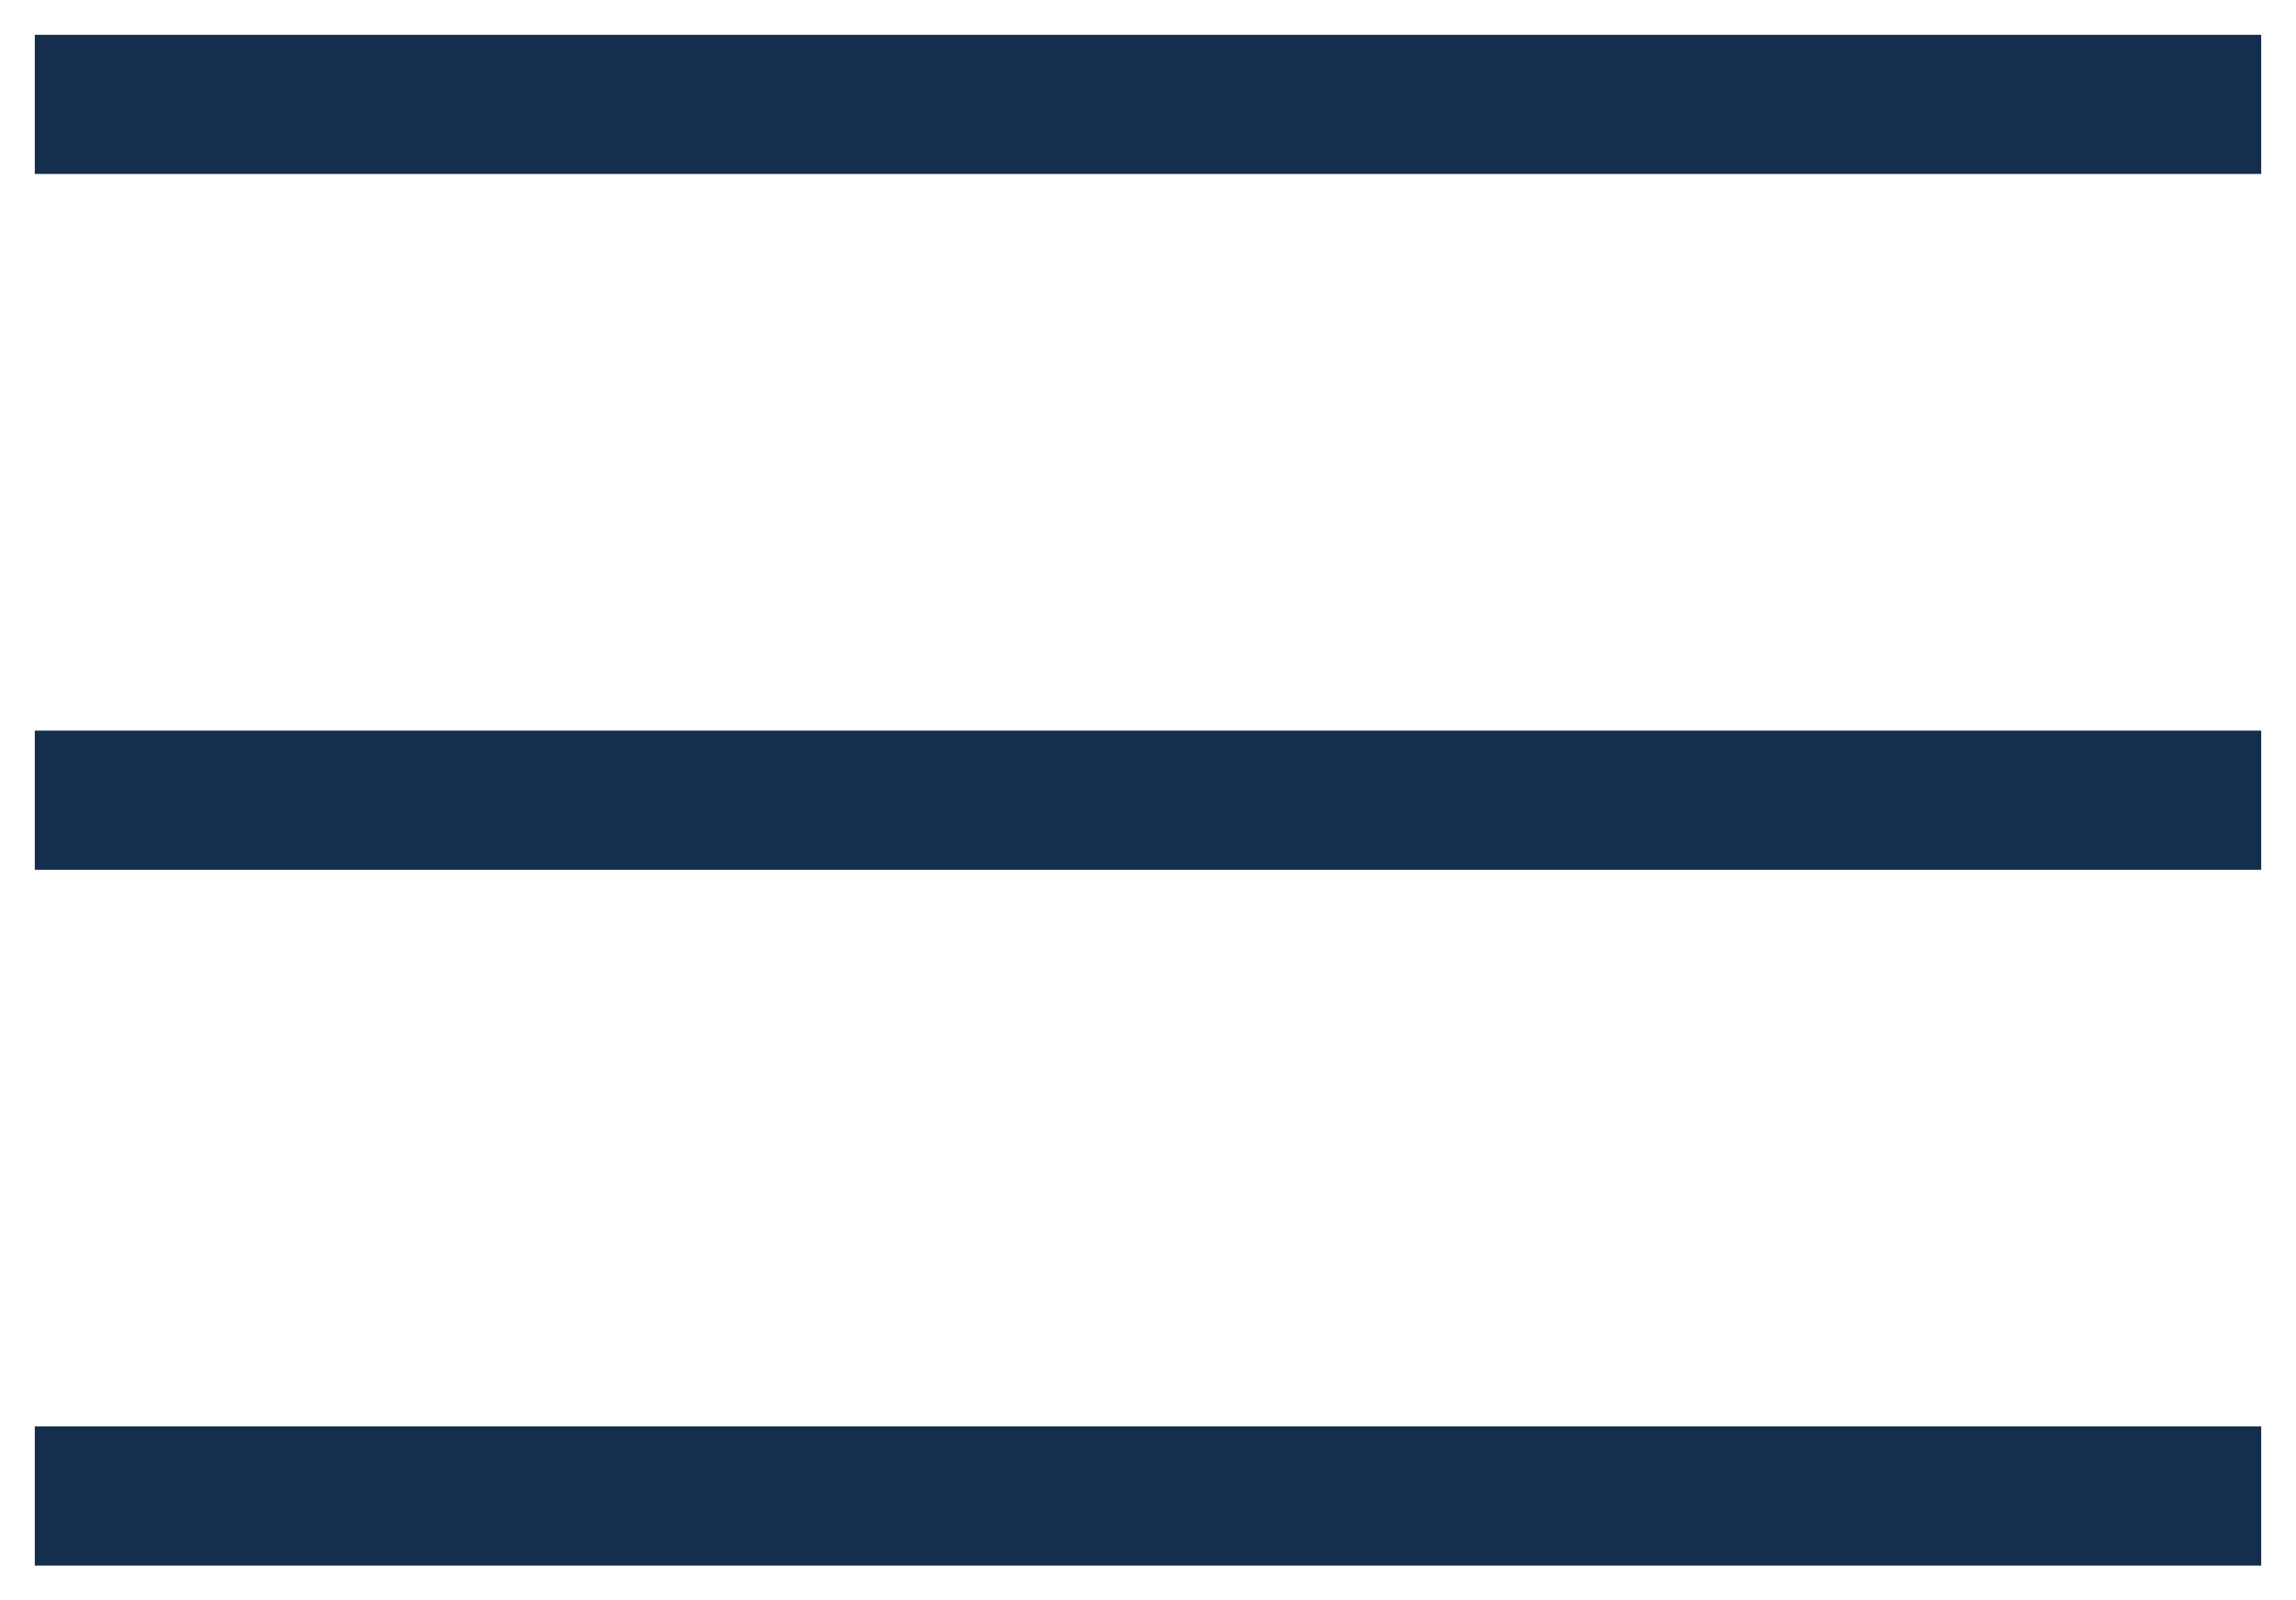
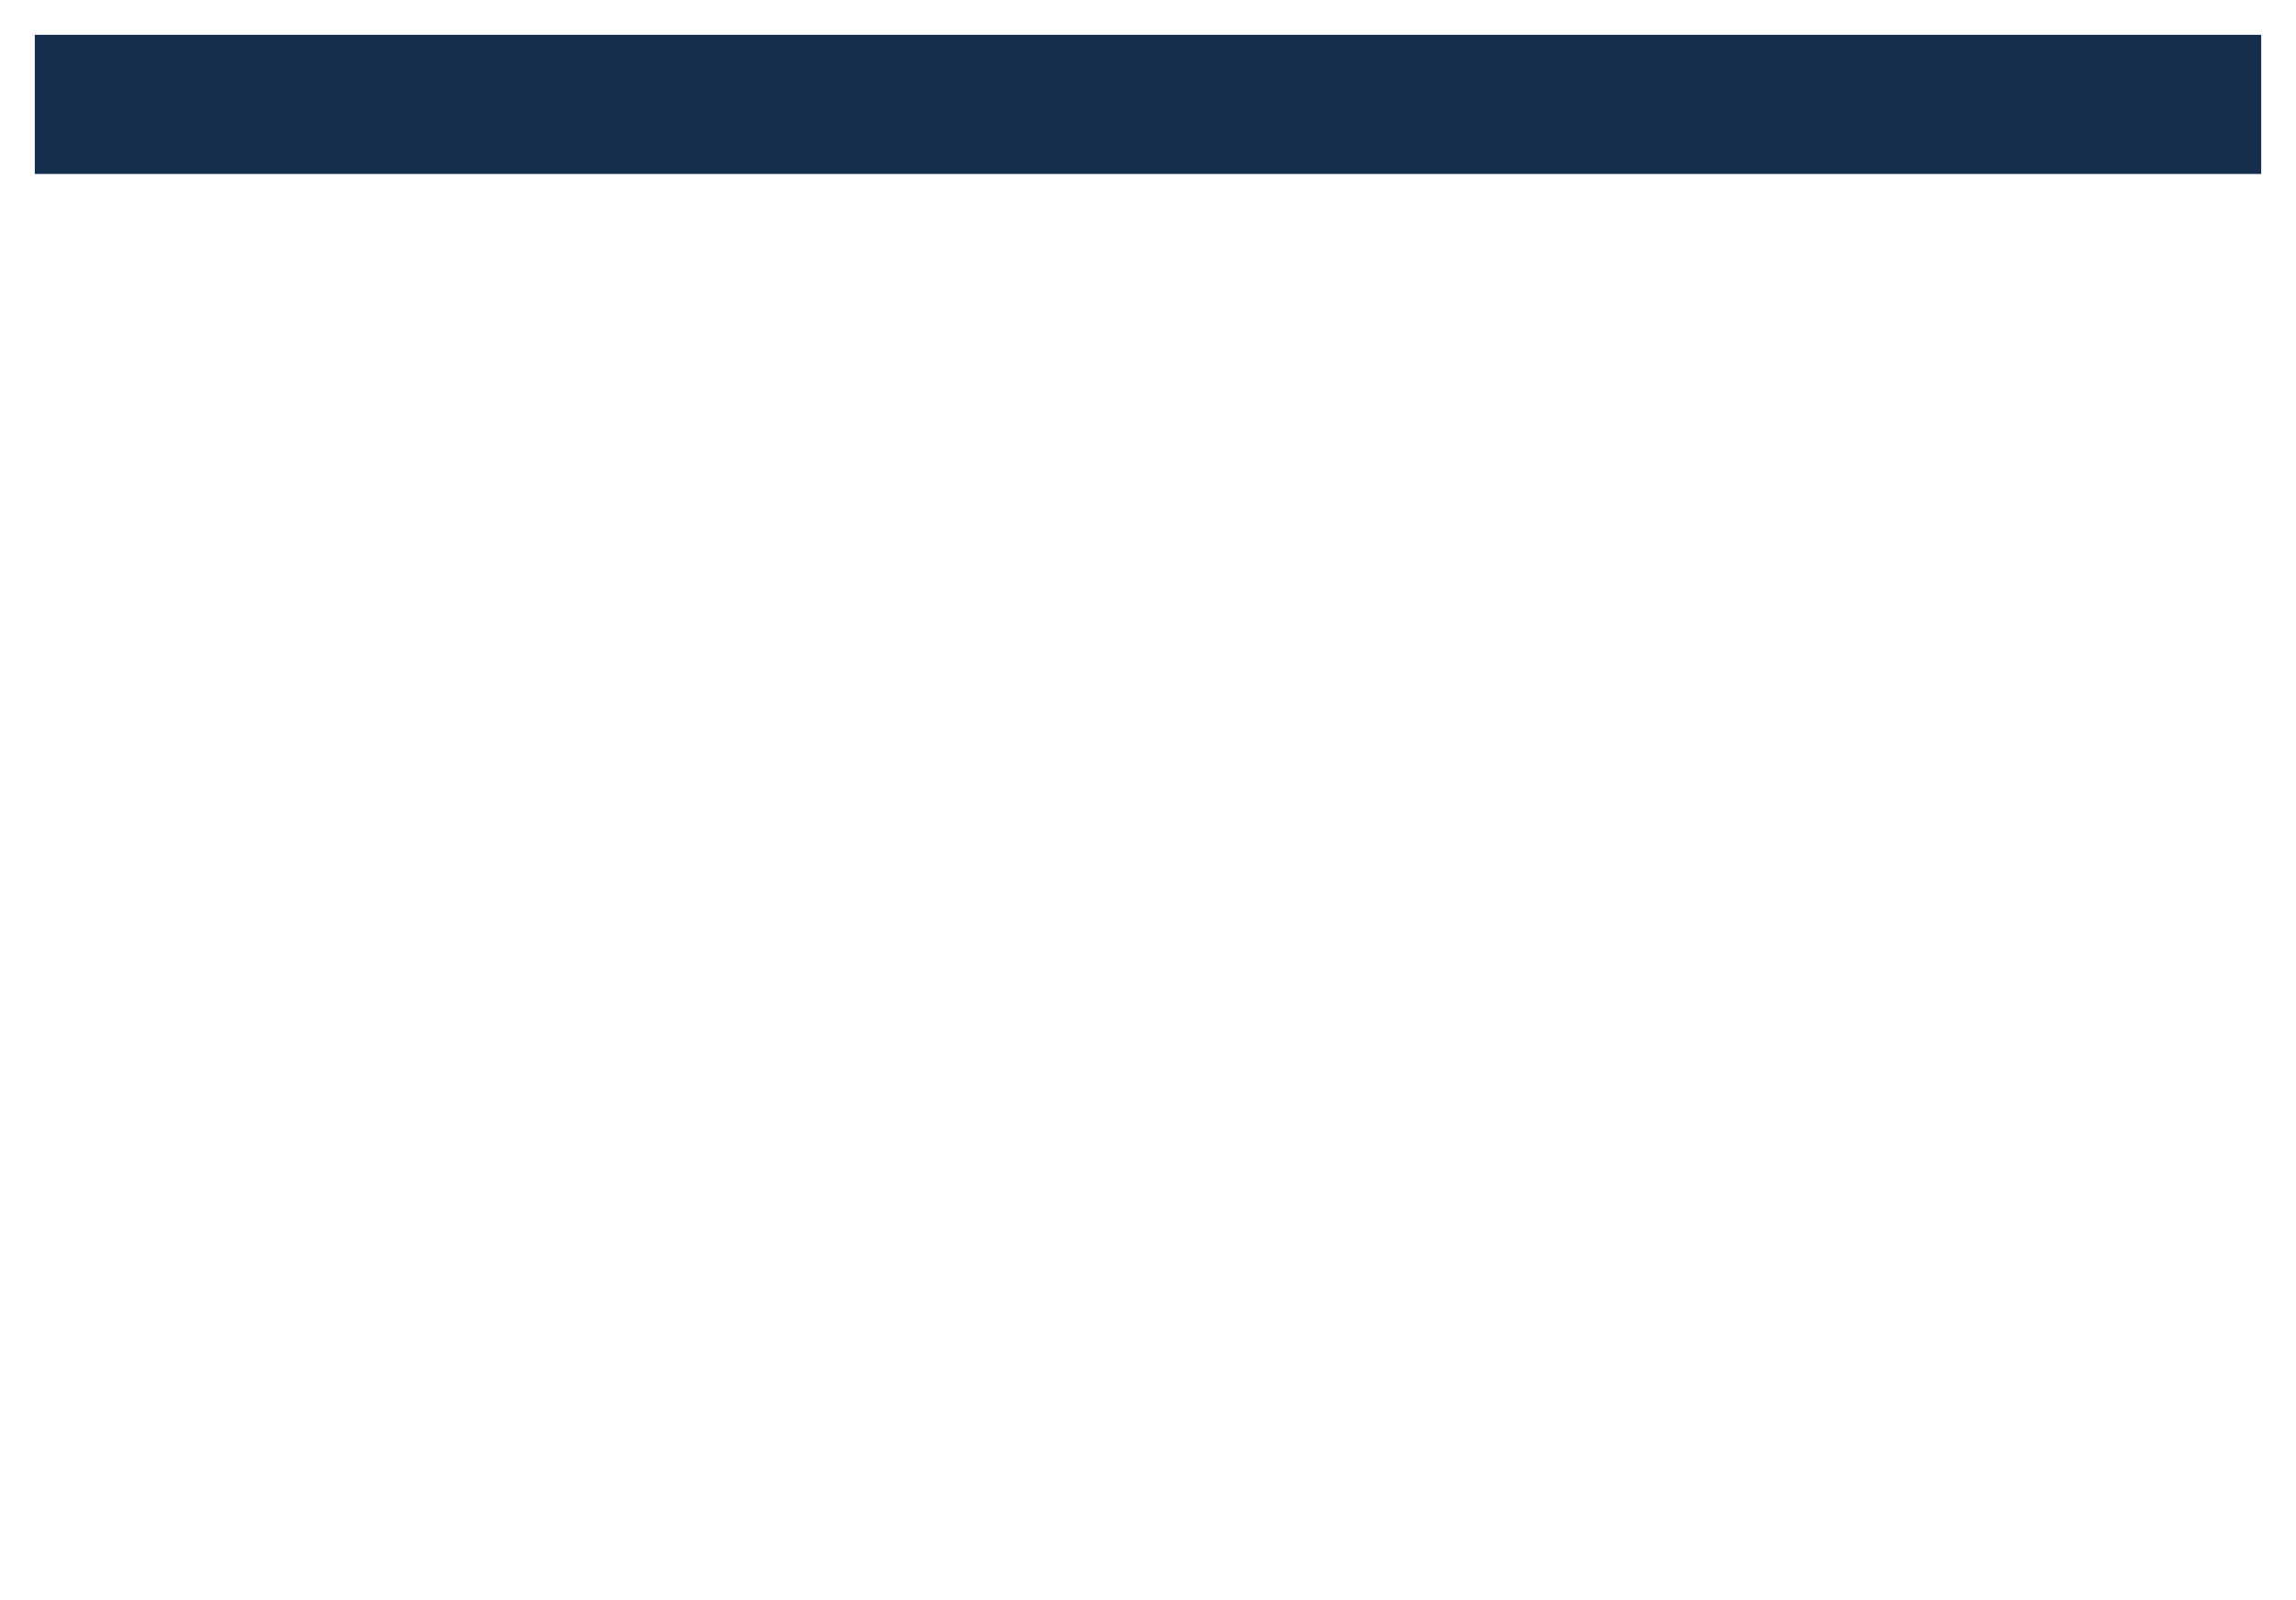
<svg xmlns="http://www.w3.org/2000/svg" width="33" height="23" viewBox="0 0 33 23" fill="none">
  <path d="M0.5 1.5H32.5" stroke="#152E4D" stroke-width="2" />
-   <path d="M0.5 11.5H32.5" stroke="#152E4D" stroke-width="2" />
-   <path d="M0.5 21.5H32.5" stroke="#152E4D" stroke-width="2" />
</svg>